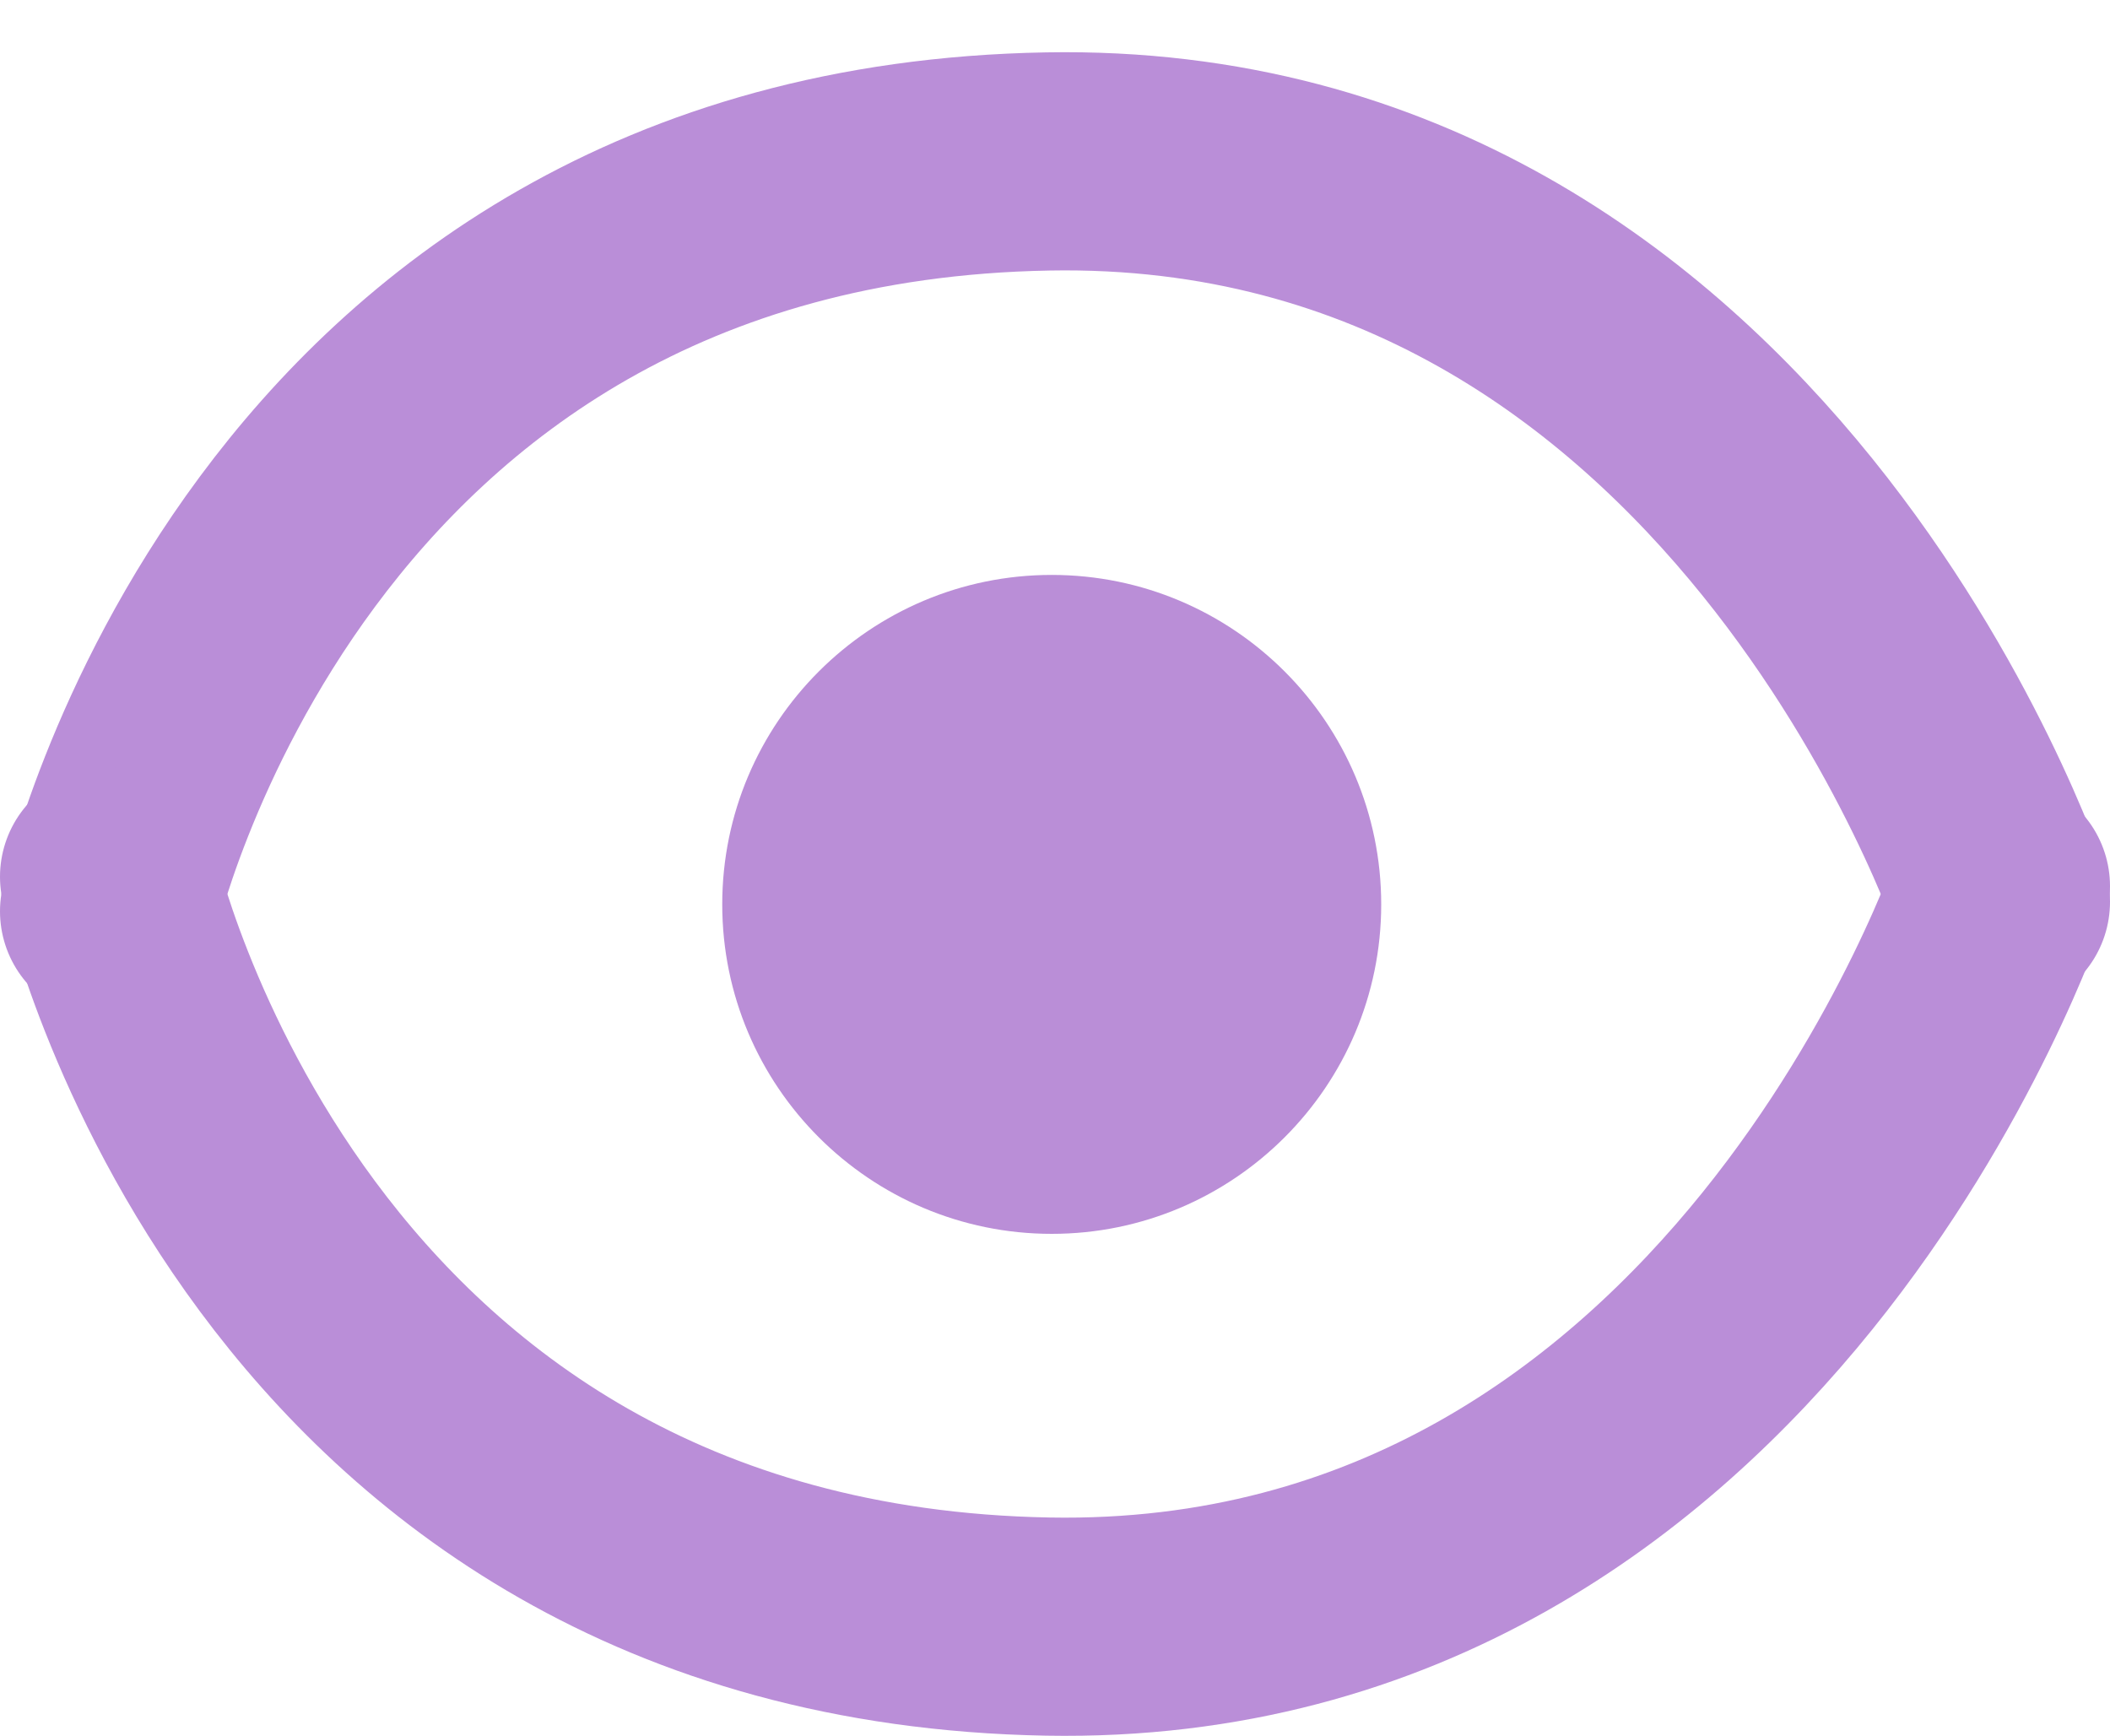
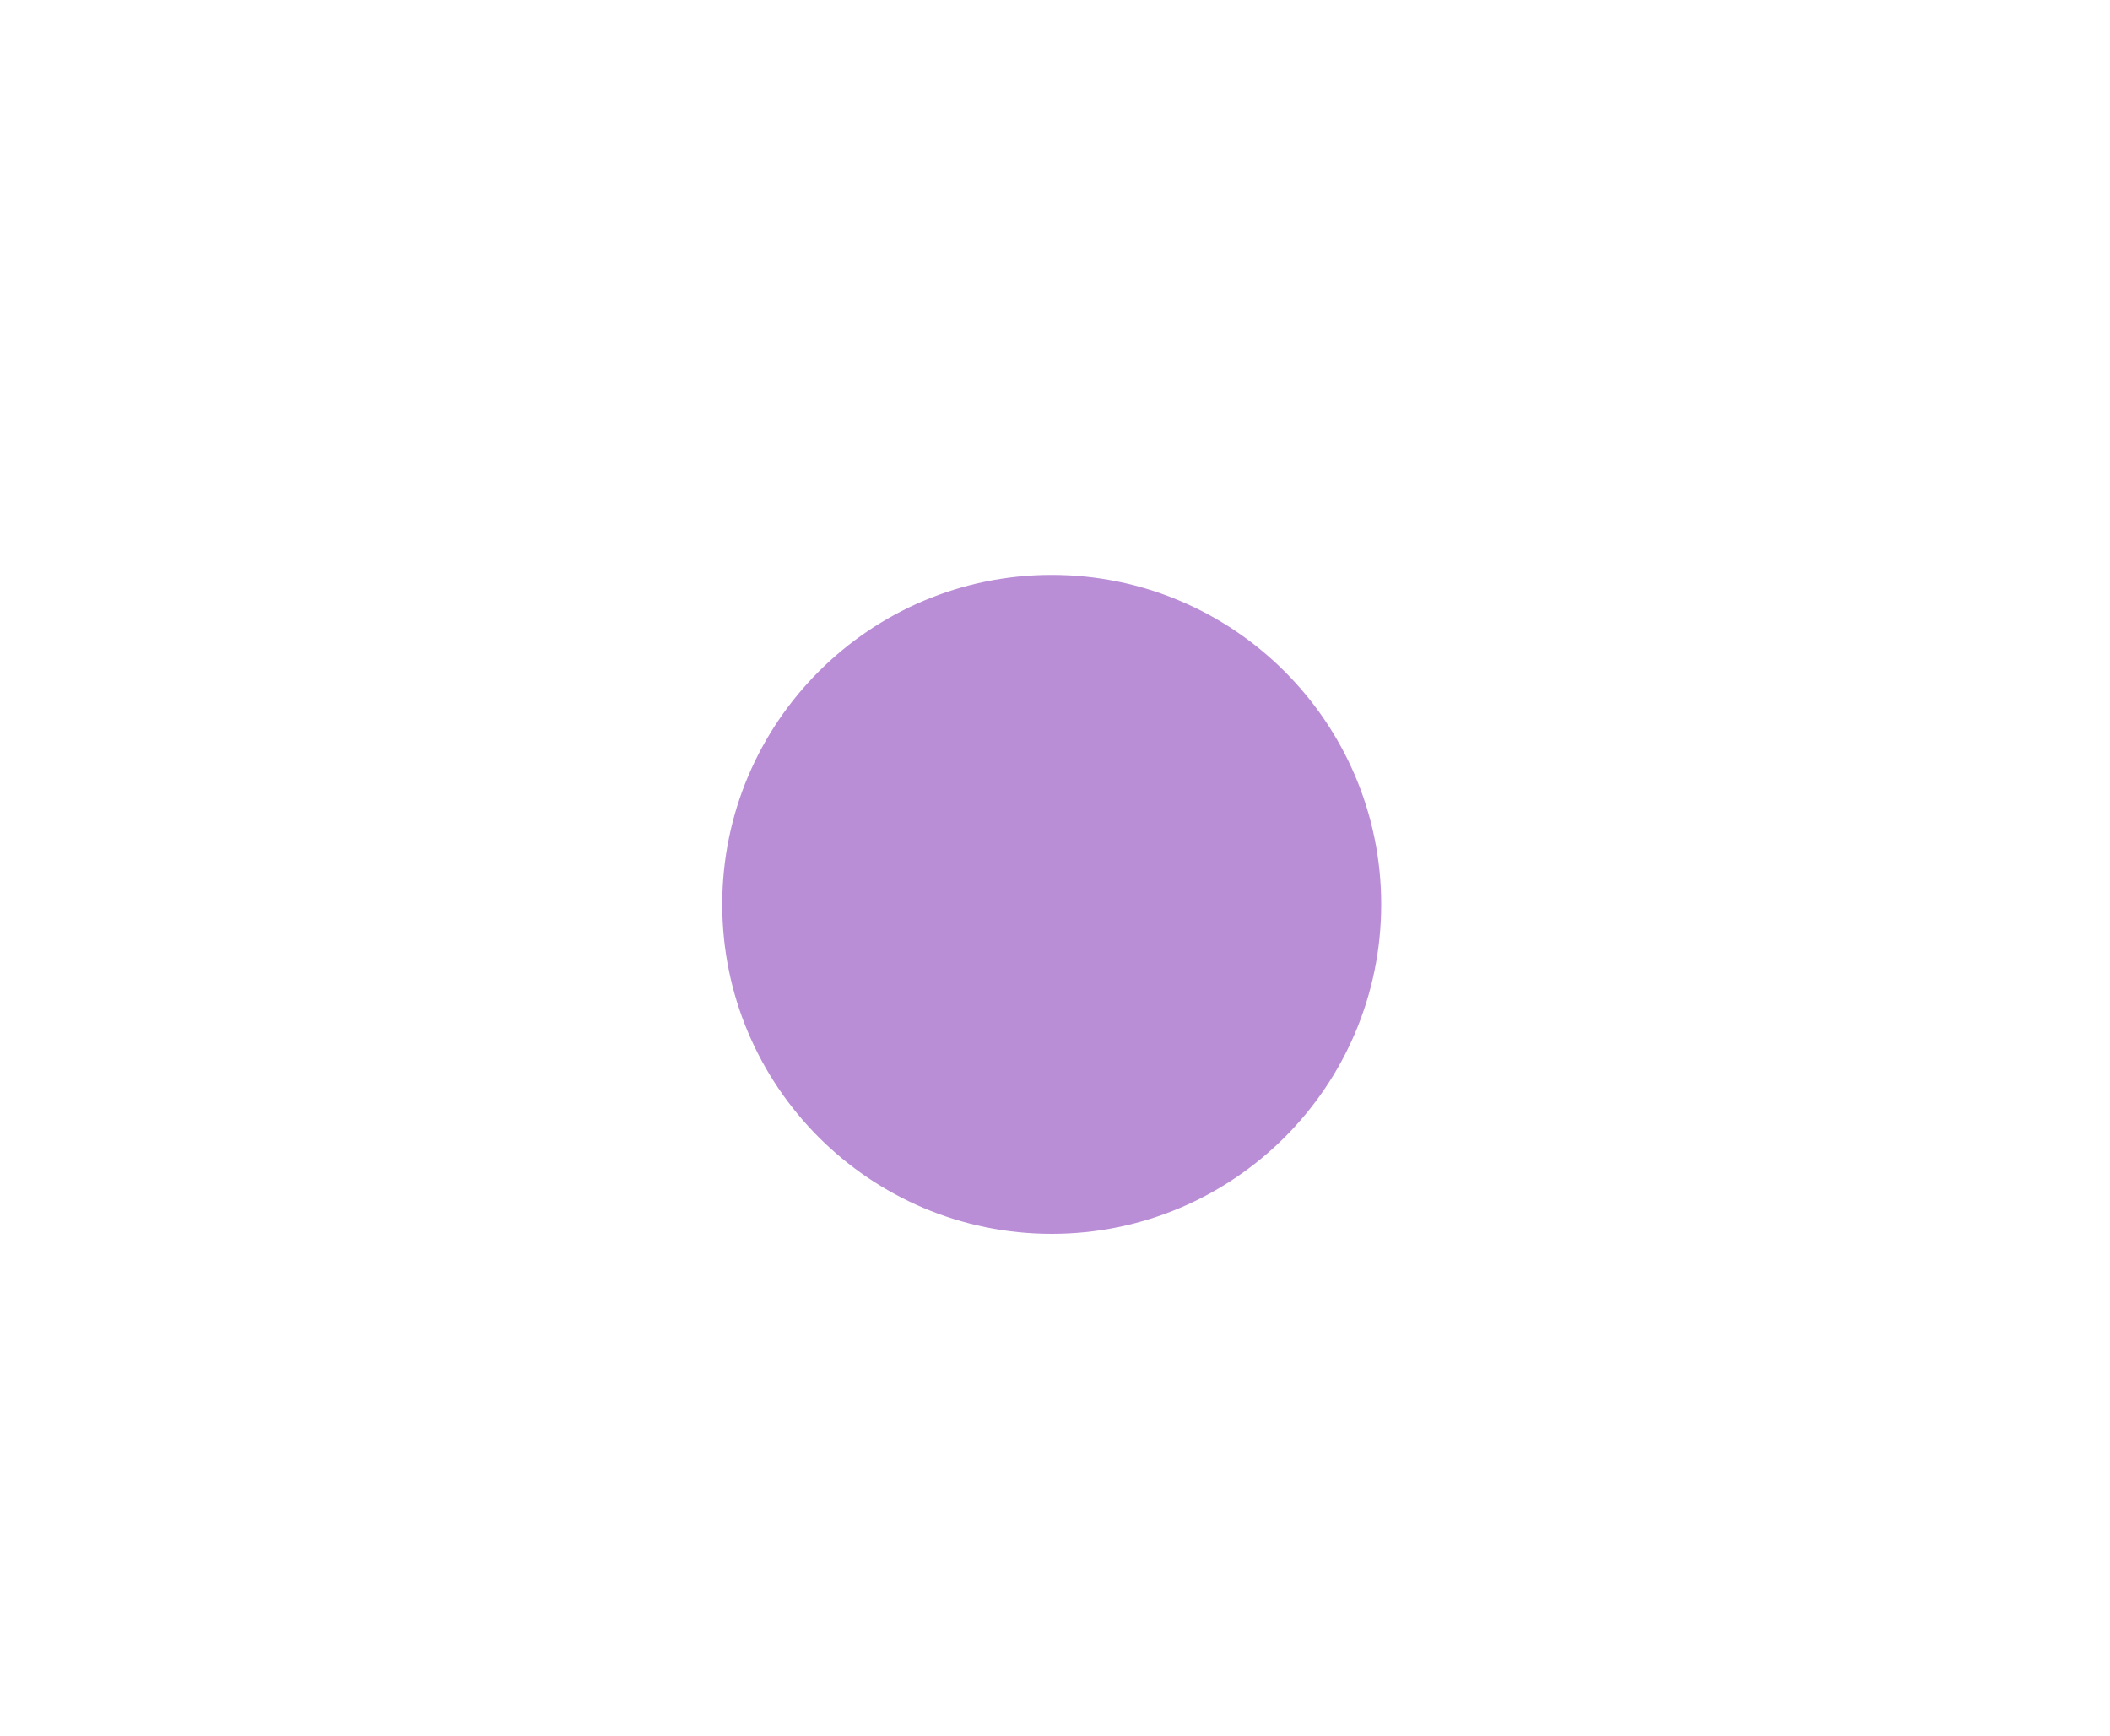
<svg xmlns="http://www.w3.org/2000/svg" version="1.1" width="5.802" height="4.774" viewBox="0,0,5.802,4.774">
  <g transform="translate(-237.099,-177.763)">
    <g stroke-miterlimit="10">
      <path d="M238.093,181.033l-0.216,-2.051c0,0 0.264,-0.11 0.615,-0.229c0.411,-0.139 0.941,-0.29 1.307,-0.29c0.679,0 2.148,0.518 2.148,0.518l-0.14,2.116c0,0 -1.16,0.723 -1.835,0.723c-0.681,0 -1.878,-0.788 -1.878,-0.788z" fill="none" stroke="#e2e1e4" stroke-width="0" stroke-linecap="butt" />
-       <path d="M239.085,180.25c0,-0.5 0.406,-0.906 0.906,-0.906c0.5,0 0.906,0.406 0.906,0.906c0,0.5 -0.406,0.906 -0.906,0.906c-0.5,0 -0.906,-0.406 -0.906,-0.906z" fill="#ba8ed7" stroke="#36a3d1" stroke-width="0" stroke-linecap="butt" />
-       <path d="M237.399,180.269c0,0 0.448,-2.024 2.581,-2.062c1.928,-0.035 2.621,2.036 2.621,2.036" fill="none" stroke="#ba8ed8" stroke-width="0.6" stroke-linecap="round" />
-       <path d="M242.601,180.2c0,0 -0.693,2.071 -2.621,2.036c-2.133,-0.039 -2.581,-2.062 -2.581,-2.062" fill="none" stroke="#ba8ed8" stroke-width="0.6" stroke-linecap="round" />
-       <path d="M240.834,177.763z" fill="#3c2f34" stroke="#8d544e" stroke-width="1.55" stroke-linecap="butt" />
+       <path d="M239.085,180.25c0,-0.5 0.406,-0.906 0.906,-0.906c0.5,0 0.906,0.406 0.906,0.906c0,0.5 -0.406,0.906 -0.906,0.906c-0.5,0 -0.906,-0.406 -0.906,-0.906" fill="#ba8ed7" stroke="#36a3d1" stroke-width="0" stroke-linecap="butt" />
    </g>
  </g>
</svg>